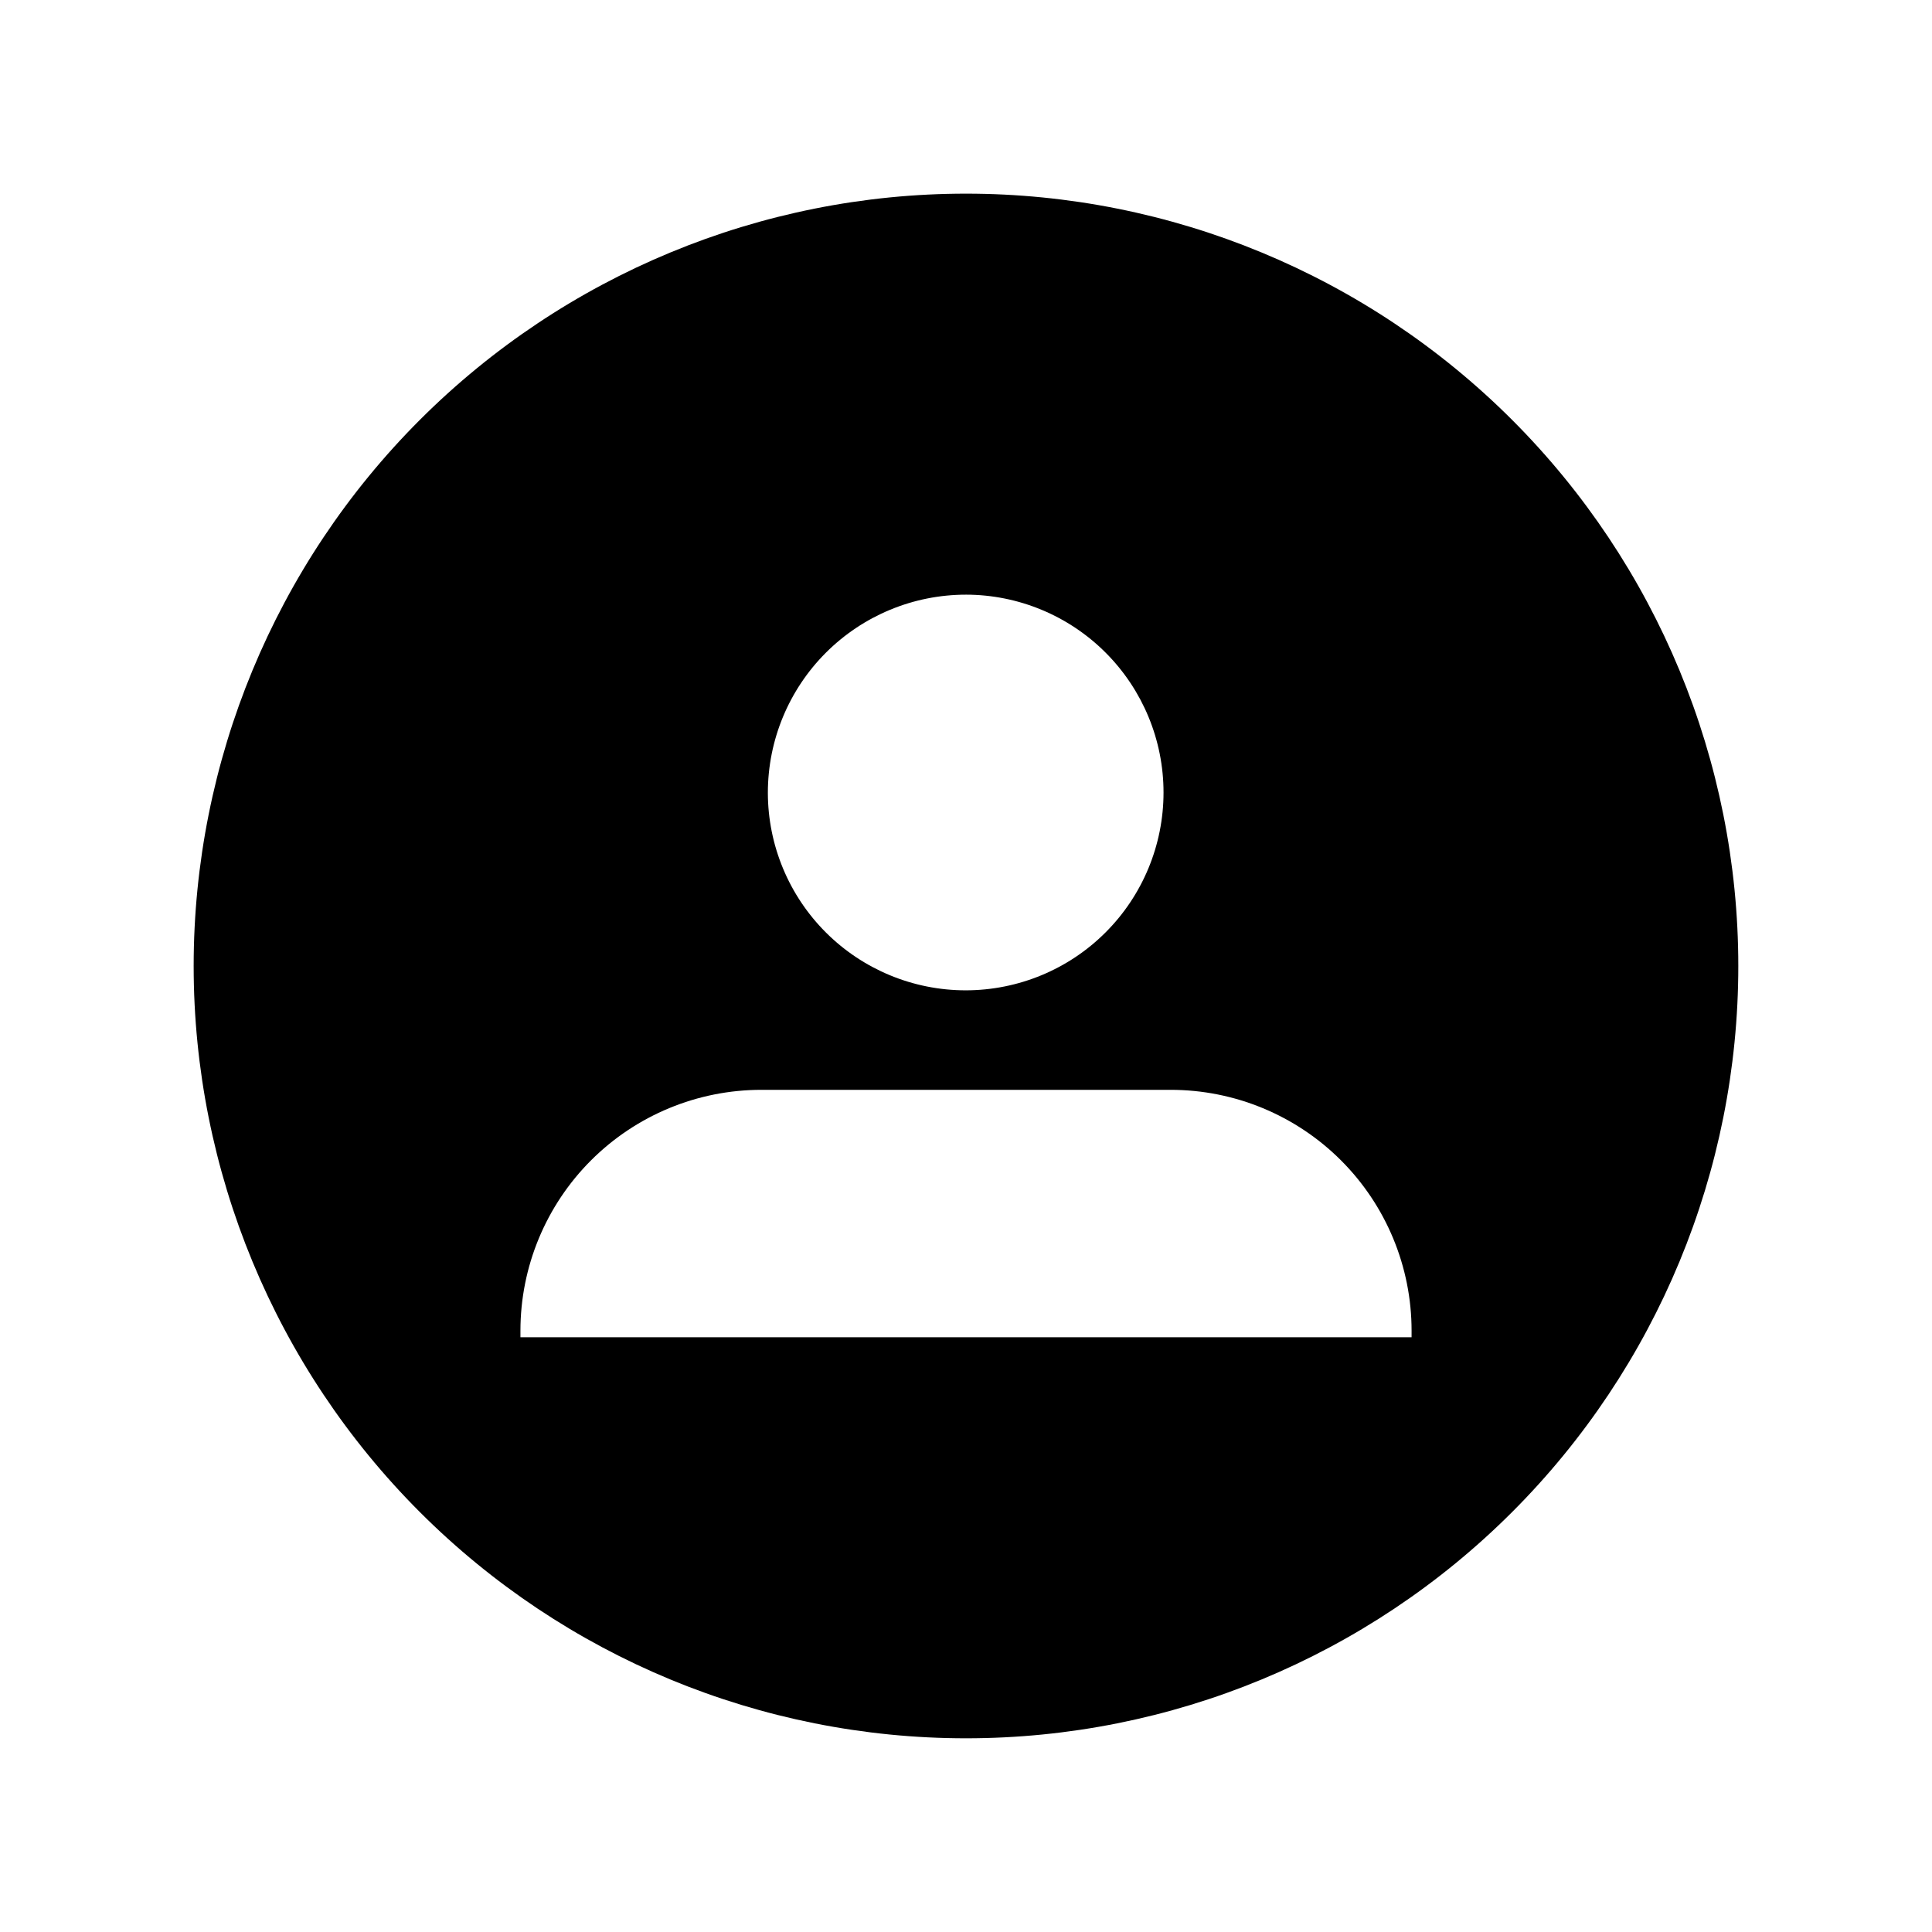
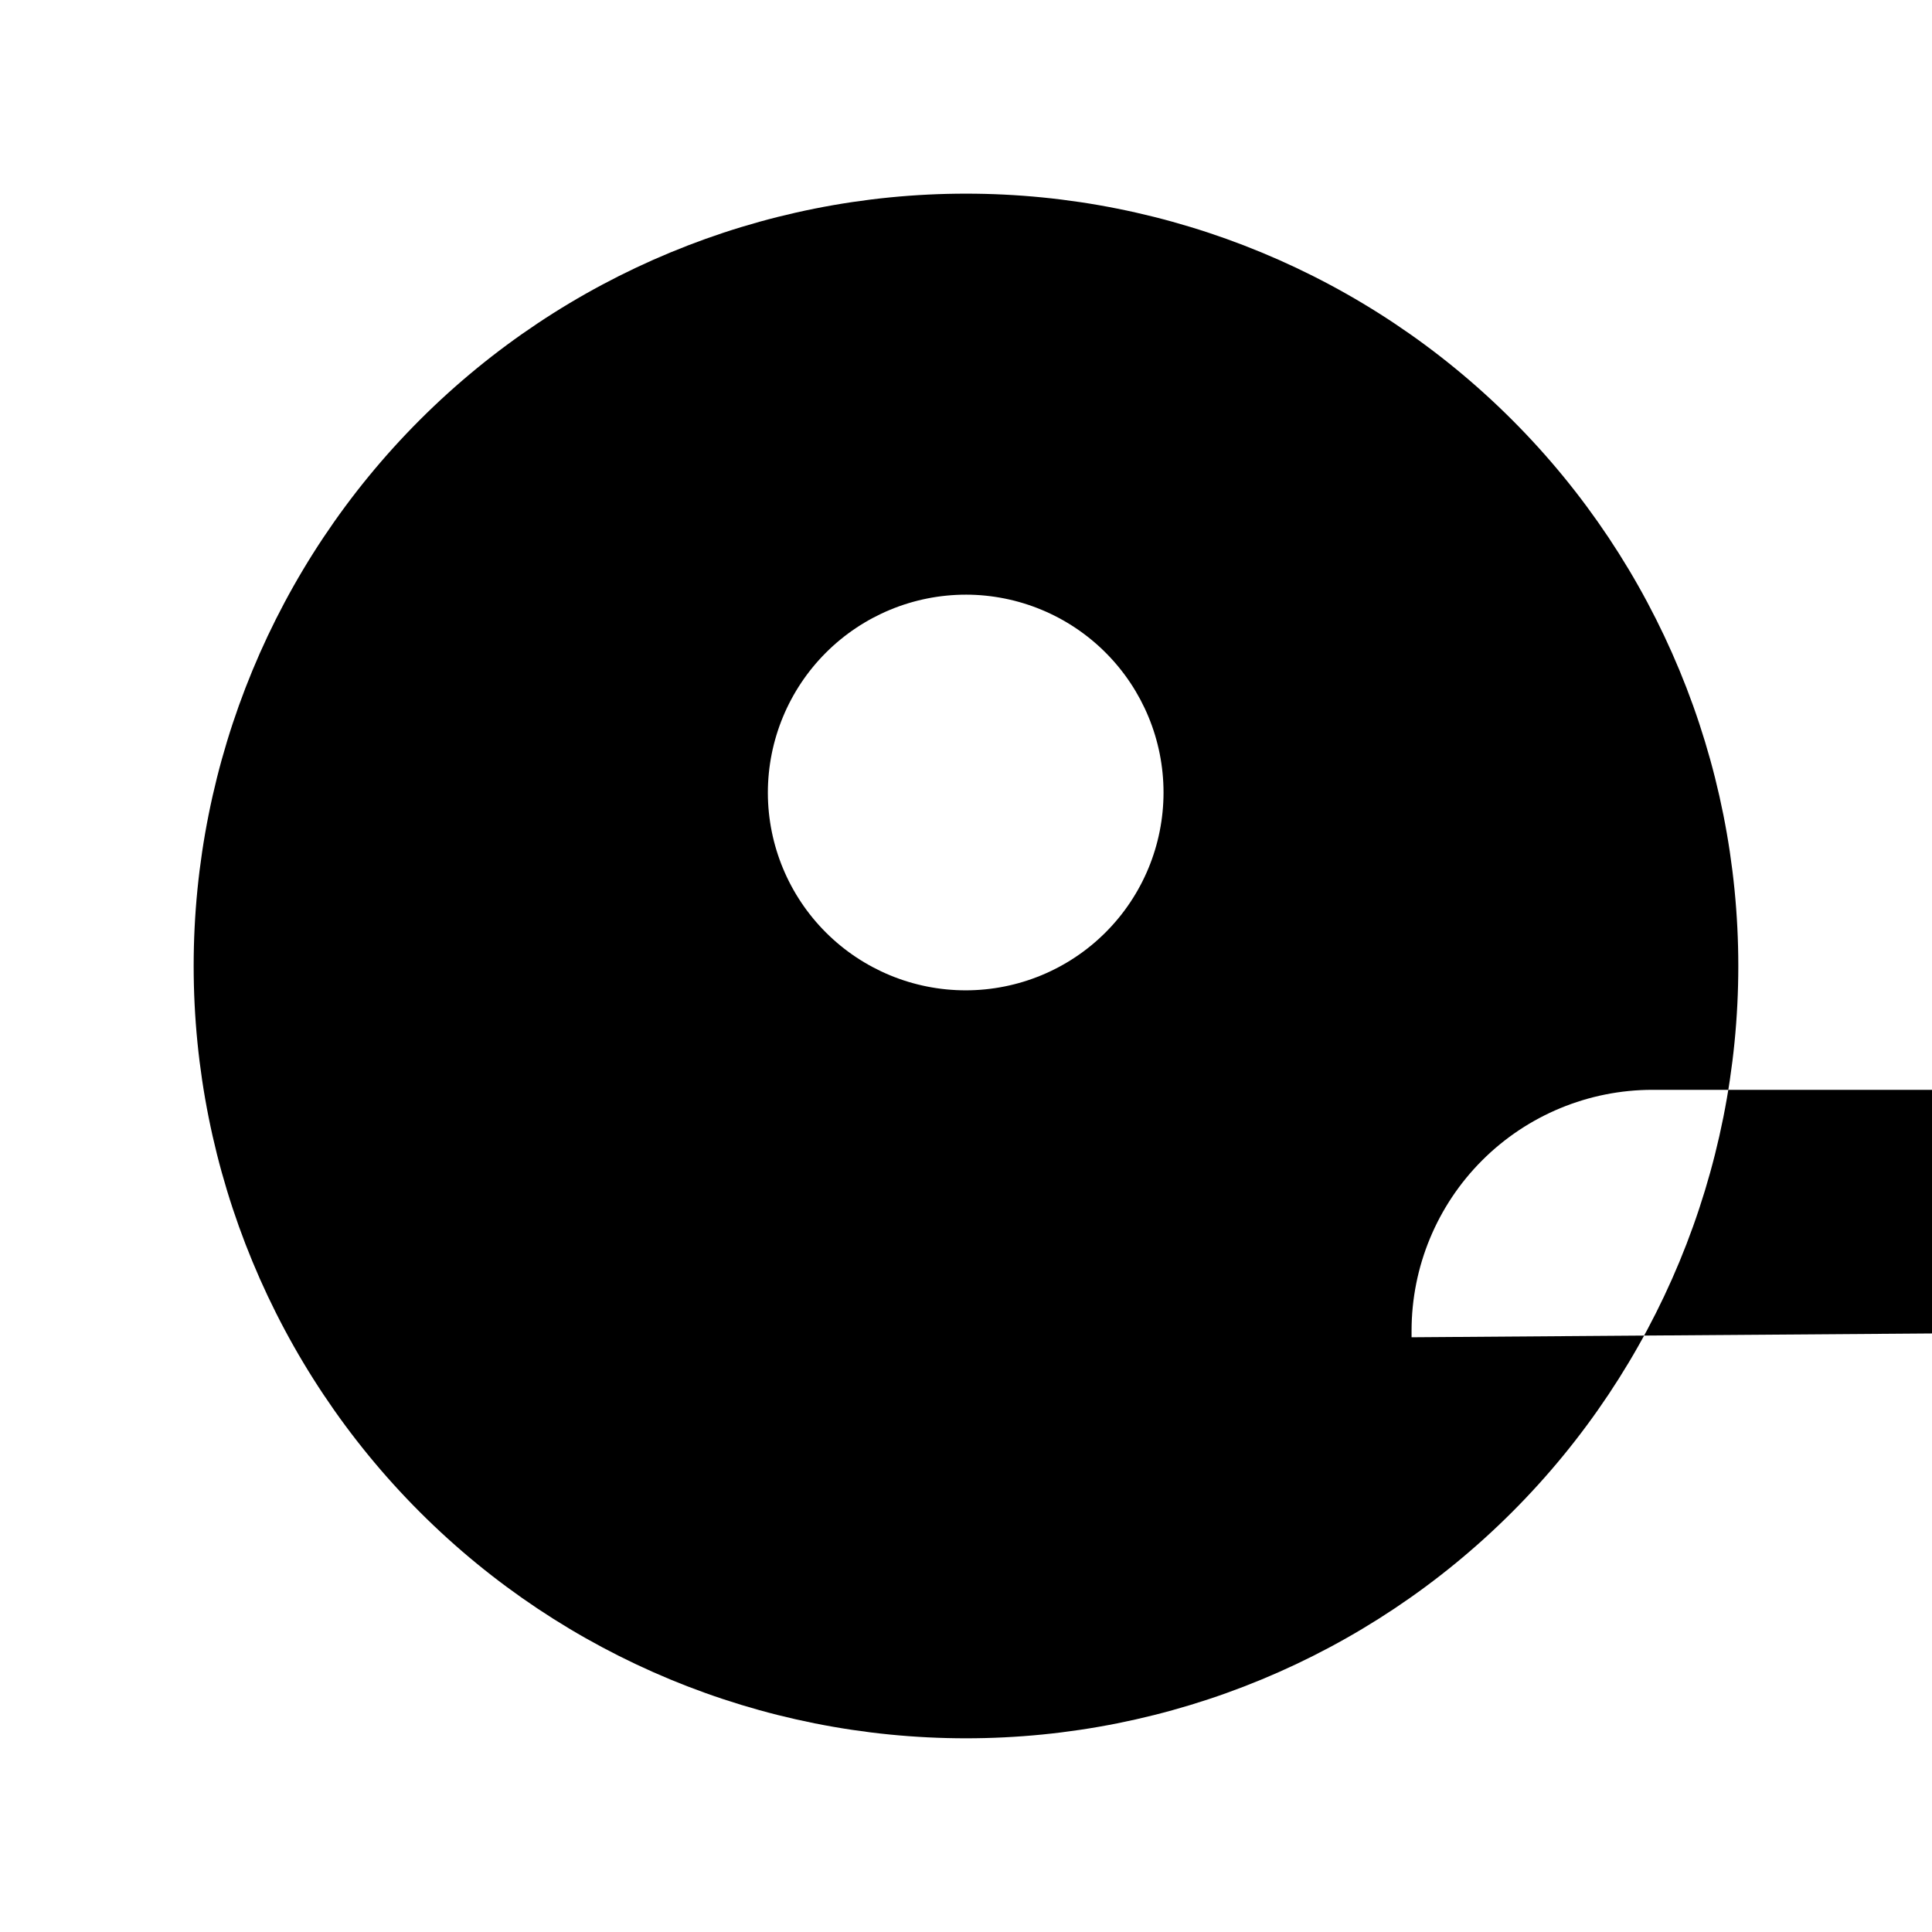
<svg xmlns="http://www.w3.org/2000/svg" fill="#000000" width="800px" height="800px" version="1.1" viewBox="144 144 512 512">
-   <path d="m400 195.32c-54.285 0-106.34 21.566-144.73 59.949-38.383 38.383-59.949 90.441-59.949 144.73 0 54.281 21.566 106.34 59.949 144.72 38.383 38.387 90.441 59.949 144.73 59.949 54.281 0 106.34-21.562 144.72-59.949 38.387-38.383 59.949-90.441 59.949-144.72 0-54.285-21.562-106.34-59.949-144.73-38.383-38.383-90.441-59.949-144.72-59.949zm0 106.27c13.895 0.02 27.215 5.559 37.027 15.395 9.816 9.836 15.328 23.164 15.32 37.059-0.008 13.898-5.531 27.223-15.355 37.047-9.824 9.824-23.152 15.348-37.047 15.355-13.895 0.008-27.227-5.504-37.059-15.316-9.836-9.816-15.375-23.137-15.395-37.031 0-13.926 5.531-27.281 15.379-37.129 9.848-9.848 23.203-15.379 37.129-15.379zm118.08 196.8h-236.16v-1.73c0-16.934 6.727-33.172 18.699-45.145 11.973-11.973 28.211-18.699 45.145-18.699h108.48c16.93 0 33.168 6.727 45.141 18.699 11.973 11.973 18.699 28.211 18.699 45.145z" />
+   <path d="m400 195.32c-54.285 0-106.34 21.566-144.73 59.949-38.383 38.383-59.949 90.441-59.949 144.73 0 54.281 21.566 106.34 59.949 144.72 38.383 38.387 90.441 59.949 144.73 59.949 54.281 0 106.34-21.562 144.72-59.949 38.387-38.383 59.949-90.441 59.949-144.72 0-54.285-21.562-106.34-59.949-144.73-38.383-38.383-90.441-59.949-144.72-59.949zm0 106.27c13.895 0.02 27.215 5.559 37.027 15.395 9.816 9.836 15.328 23.164 15.32 37.059-0.008 13.898-5.531 27.223-15.355 37.047-9.824 9.824-23.152 15.348-37.047 15.355-13.895 0.008-27.227-5.504-37.059-15.316-9.836-9.816-15.375-23.137-15.395-37.031 0-13.926 5.531-27.281 15.379-37.129 9.848-9.848 23.203-15.379 37.129-15.379zm118.08 196.8v-1.73c0-16.934 6.727-33.172 18.699-45.145 11.973-11.973 28.211-18.699 45.145-18.699h108.48c16.93 0 33.168 6.727 45.141 18.699 11.973 11.973 18.699 28.211 18.699 45.145z" />
</svg>